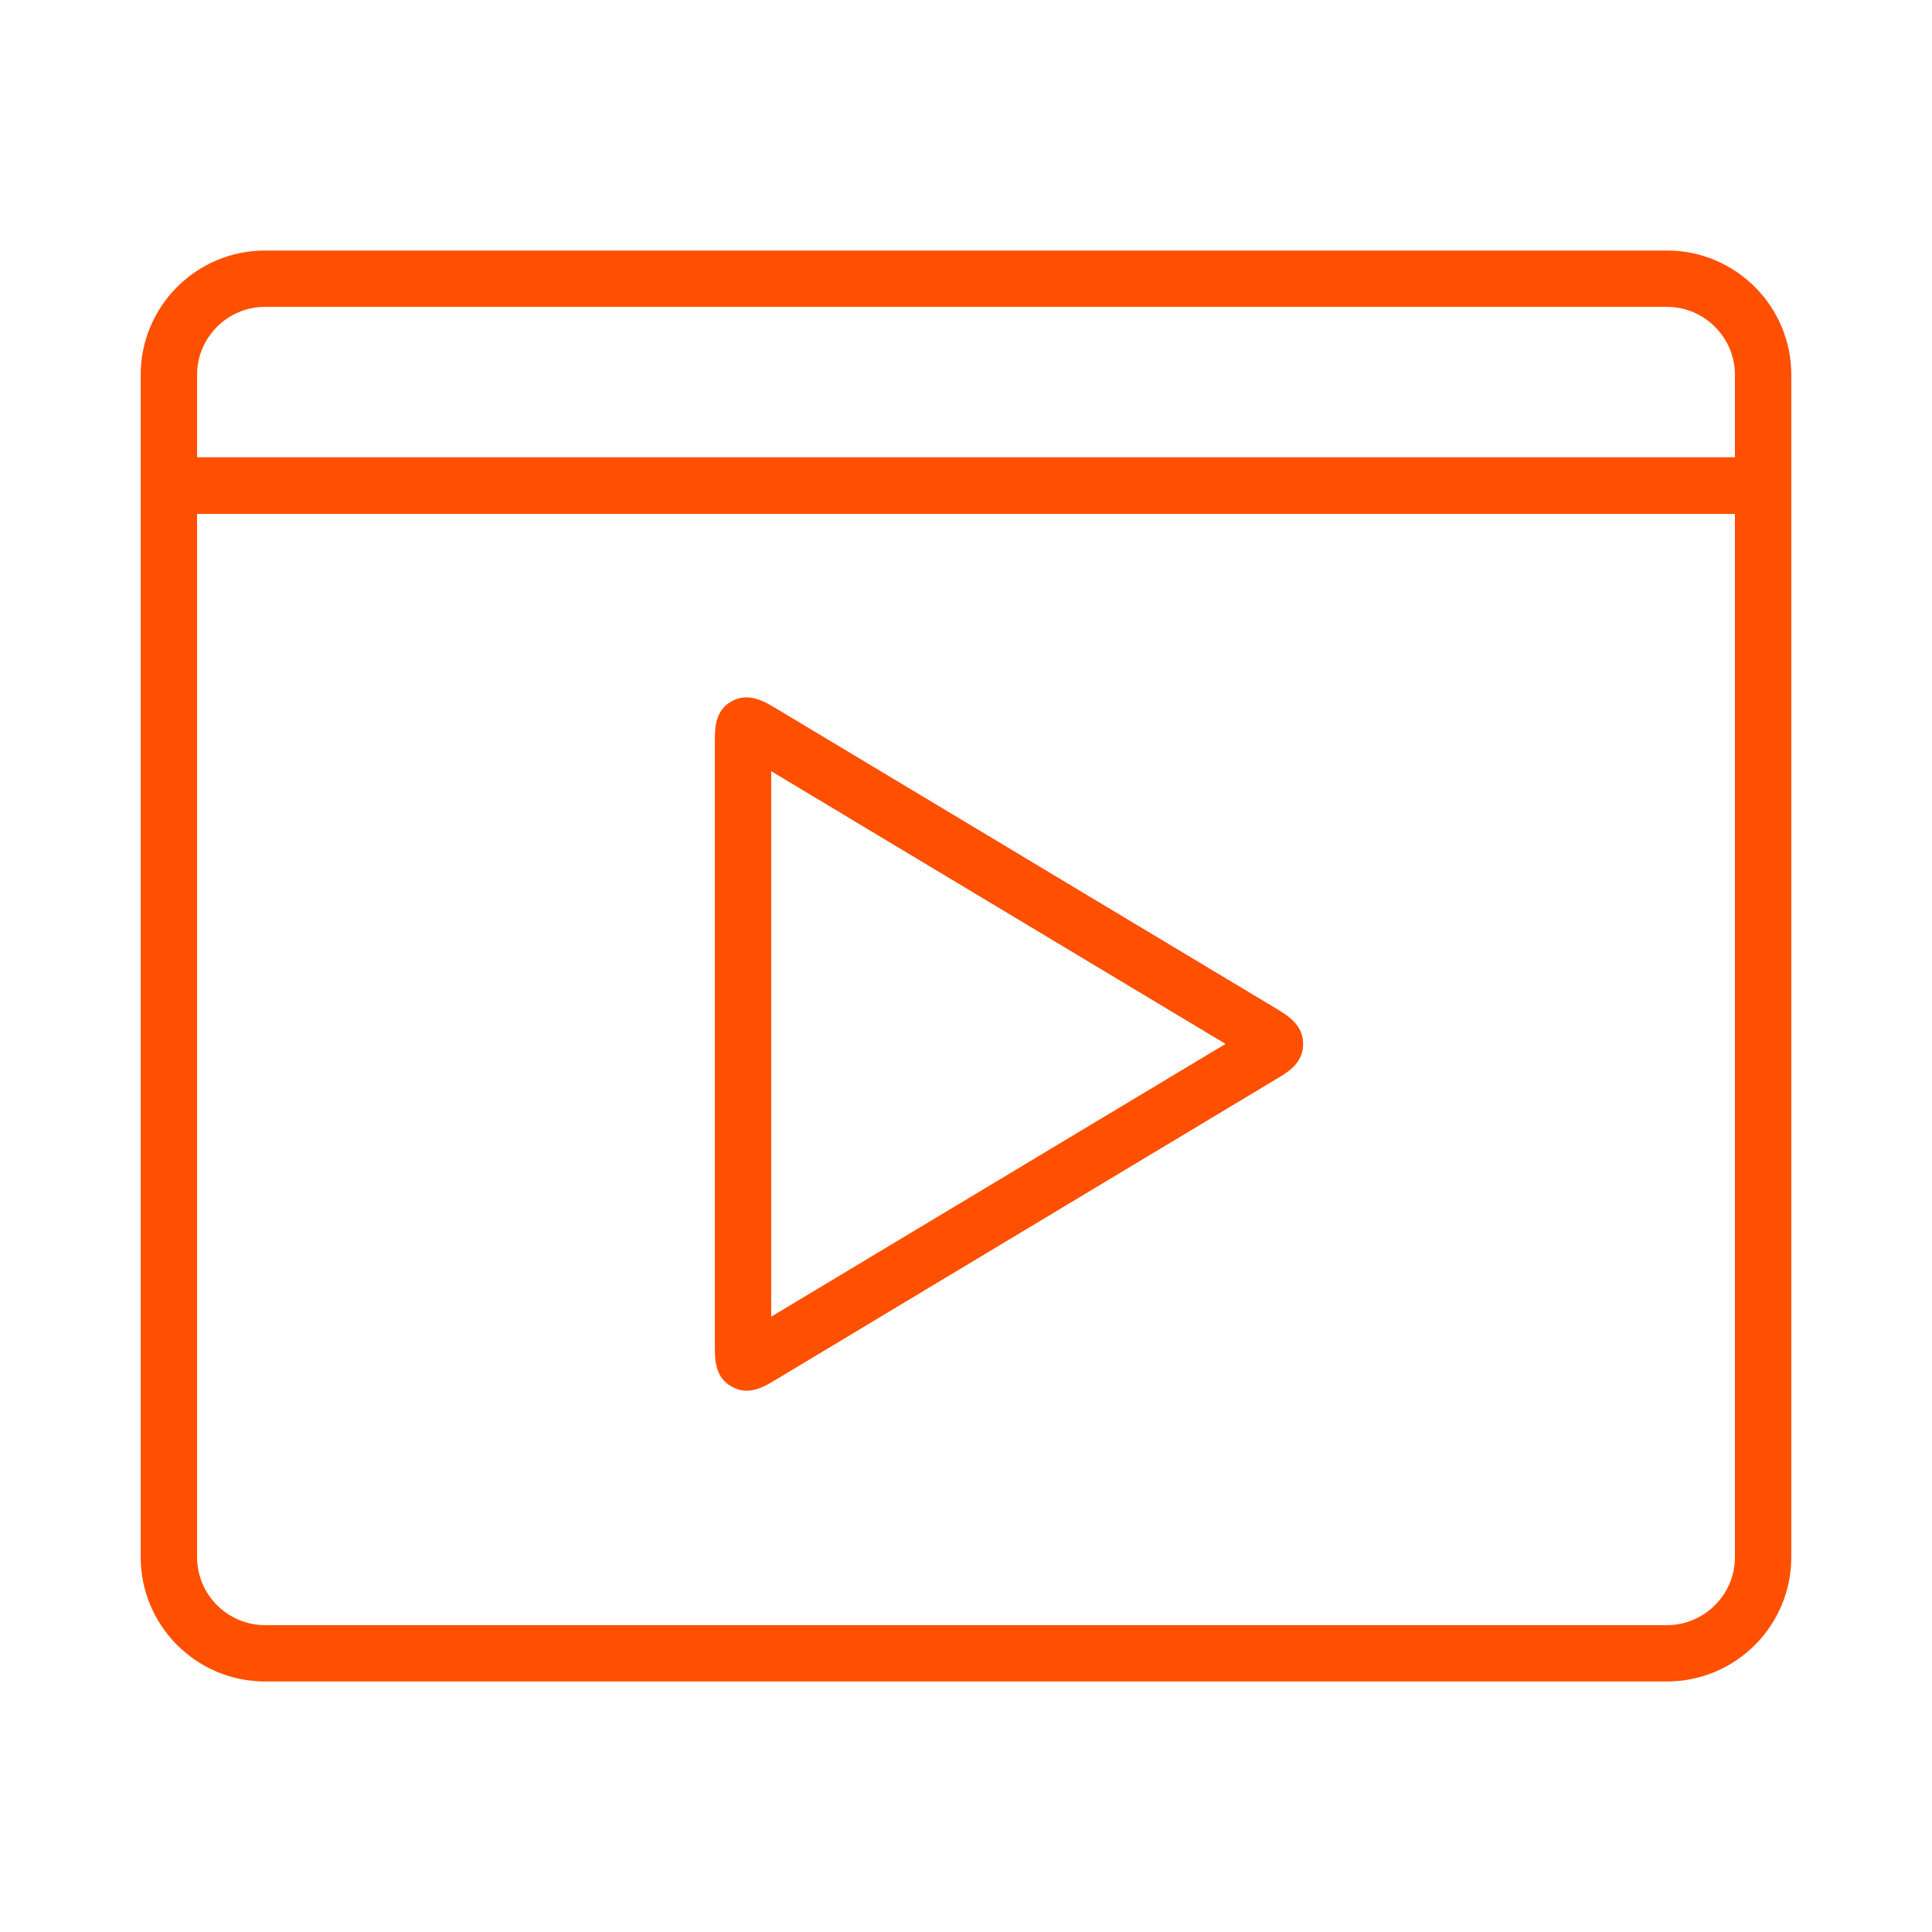
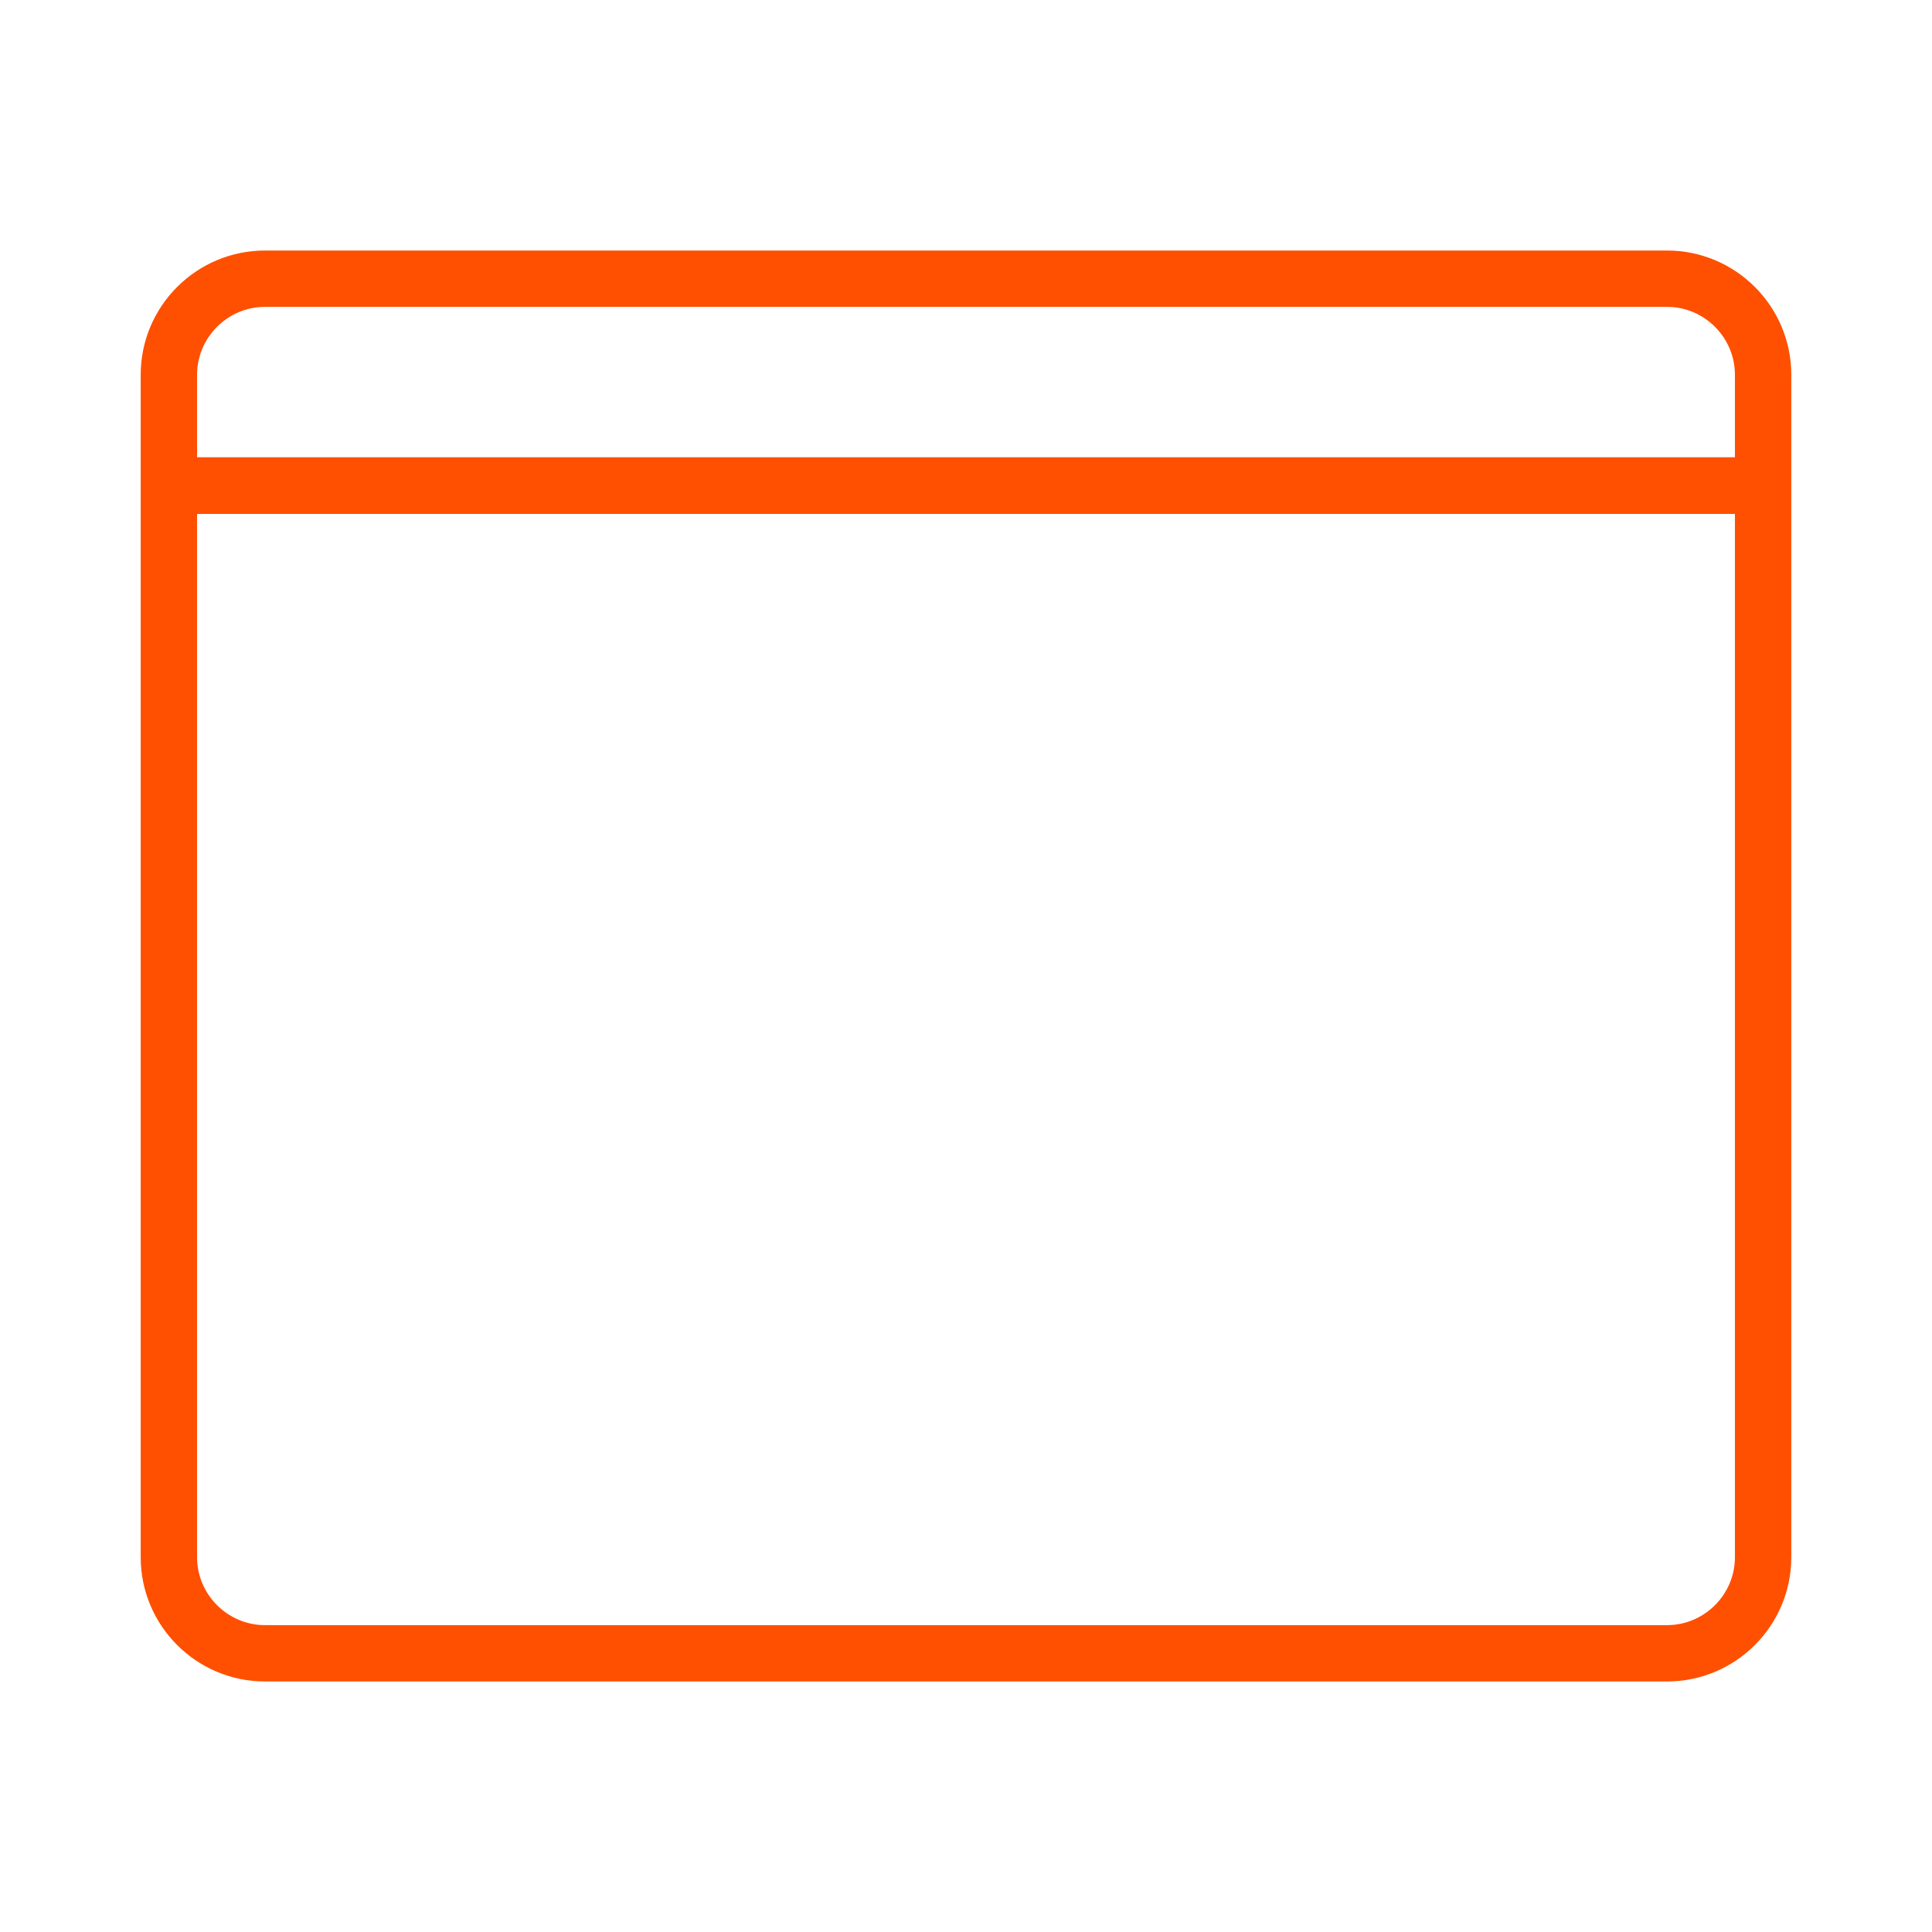
<svg xmlns="http://www.w3.org/2000/svg" width="64" height="64" viewBox="0 0 64 64" fill="none">
  <path d="M58.037 17.024H6.123C5.611 17.024 5.184 16.608 5.184 16.085C5.184 15.563 5.6 15.147 6.123 15.147H58.048C58.56 15.147 58.987 15.563 58.987 16.085C58.987 16.608 58.571 17.024 58.048 17.024H58.037Z" fill="#FE5000" />
  <path d="M55.221 55.701H8.779C6.507 55.701 4.661 53.856 4.661 51.584V12.416C4.661 10.144 6.507 8.299 8.779 8.299H55.221C57.493 8.299 59.339 10.144 59.339 12.416V51.584C59.339 53.856 57.493 55.701 55.221 55.701ZM8.779 10.165C7.541 10.165 6.528 11.179 6.528 12.416V51.584C6.528 52.821 7.541 53.835 8.779 53.835H55.221C56.459 53.835 57.472 52.821 57.472 51.584V12.416C57.472 11.179 56.459 10.165 55.221 10.165H8.779Z" fill="#FE5000" />
-   <path d="M24.725 46.069C24.565 46.069 24.405 46.027 24.235 45.931C23.68 45.621 23.68 45.035 23.68 44.576V34.603V24.565C23.68 24.128 23.68 23.541 24.235 23.232C24.789 22.923 25.312 23.232 25.653 23.435C31.211 26.773 36.768 30.101 42.325 33.44C42.635 33.632 43.168 33.941 43.168 34.581C43.168 35.221 42.656 35.52 42.315 35.723L25.696 45.707C25.419 45.877 25.088 46.069 24.736 46.069H24.725ZM25.547 25.547V34.603V43.616L40.597 34.581C35.584 31.573 30.56 28.555 25.547 25.547Z" fill="#FE5000" />
</svg>